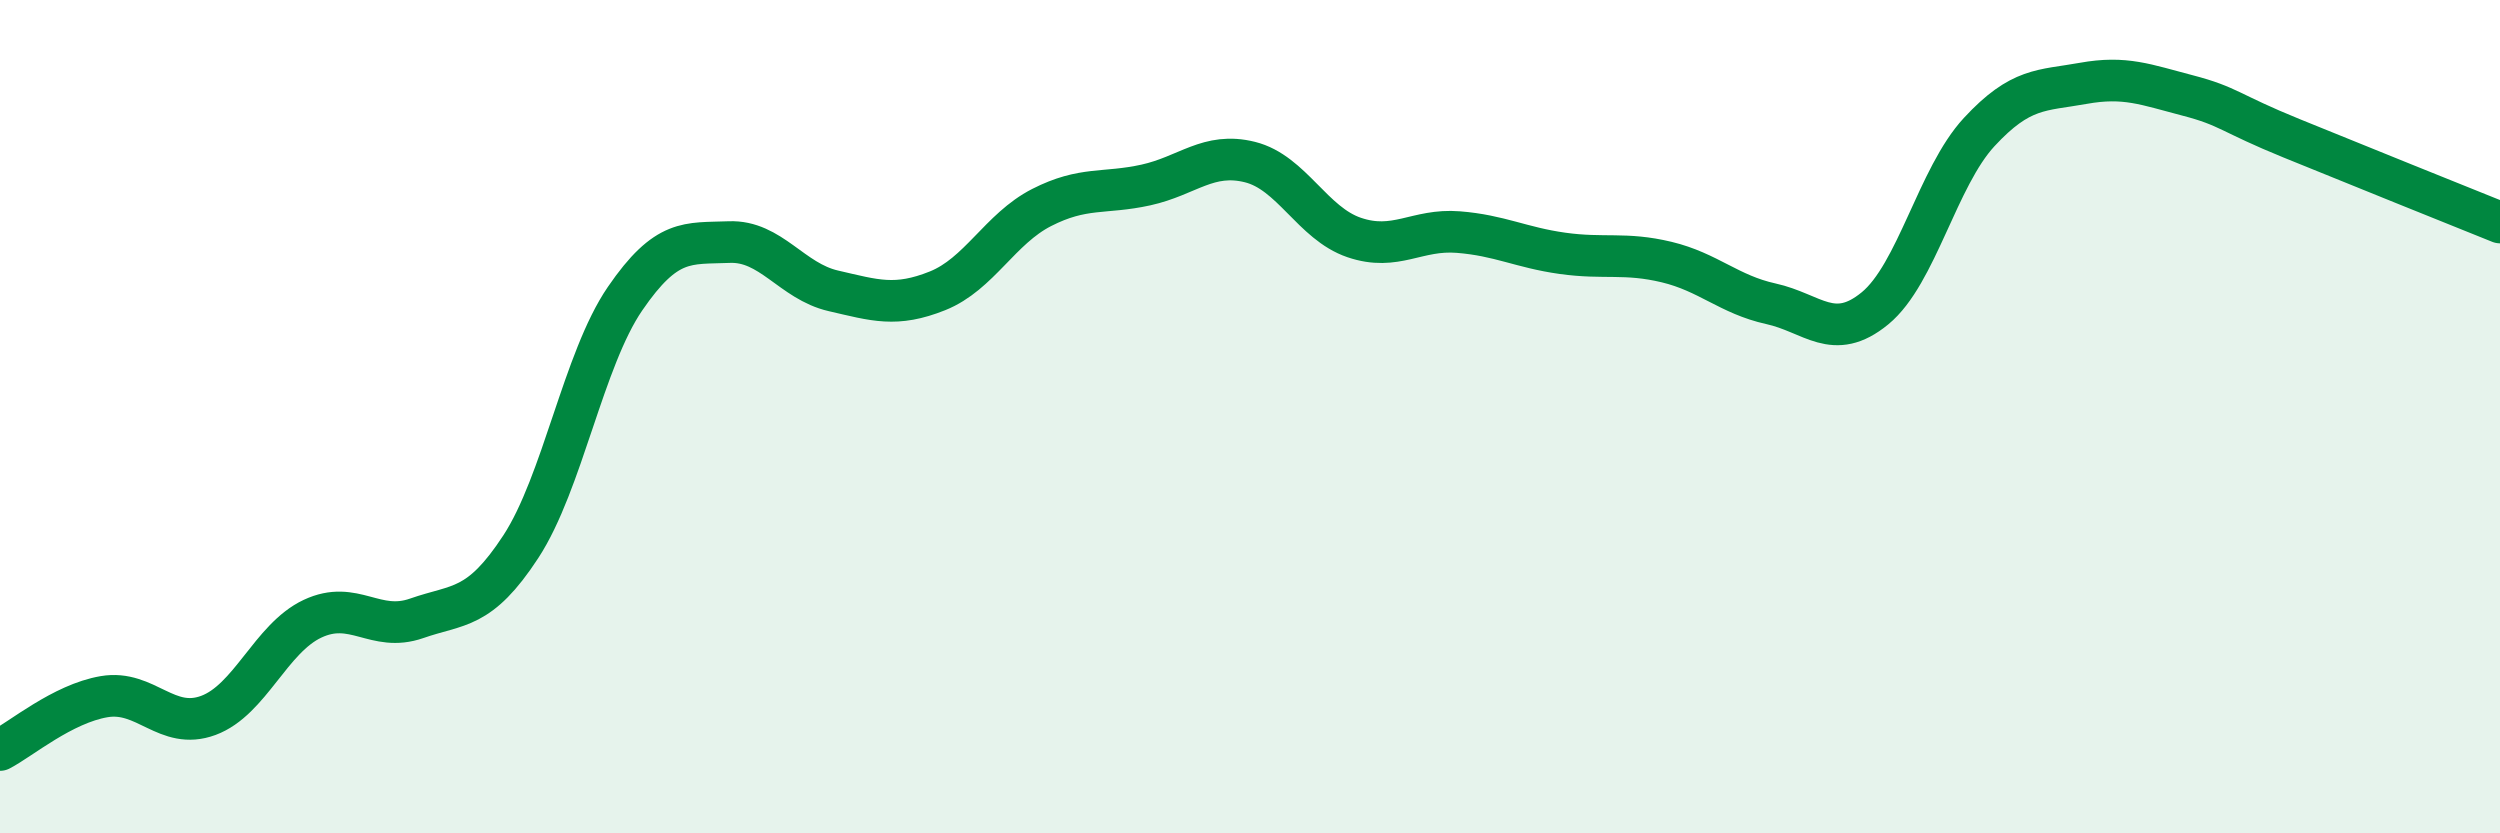
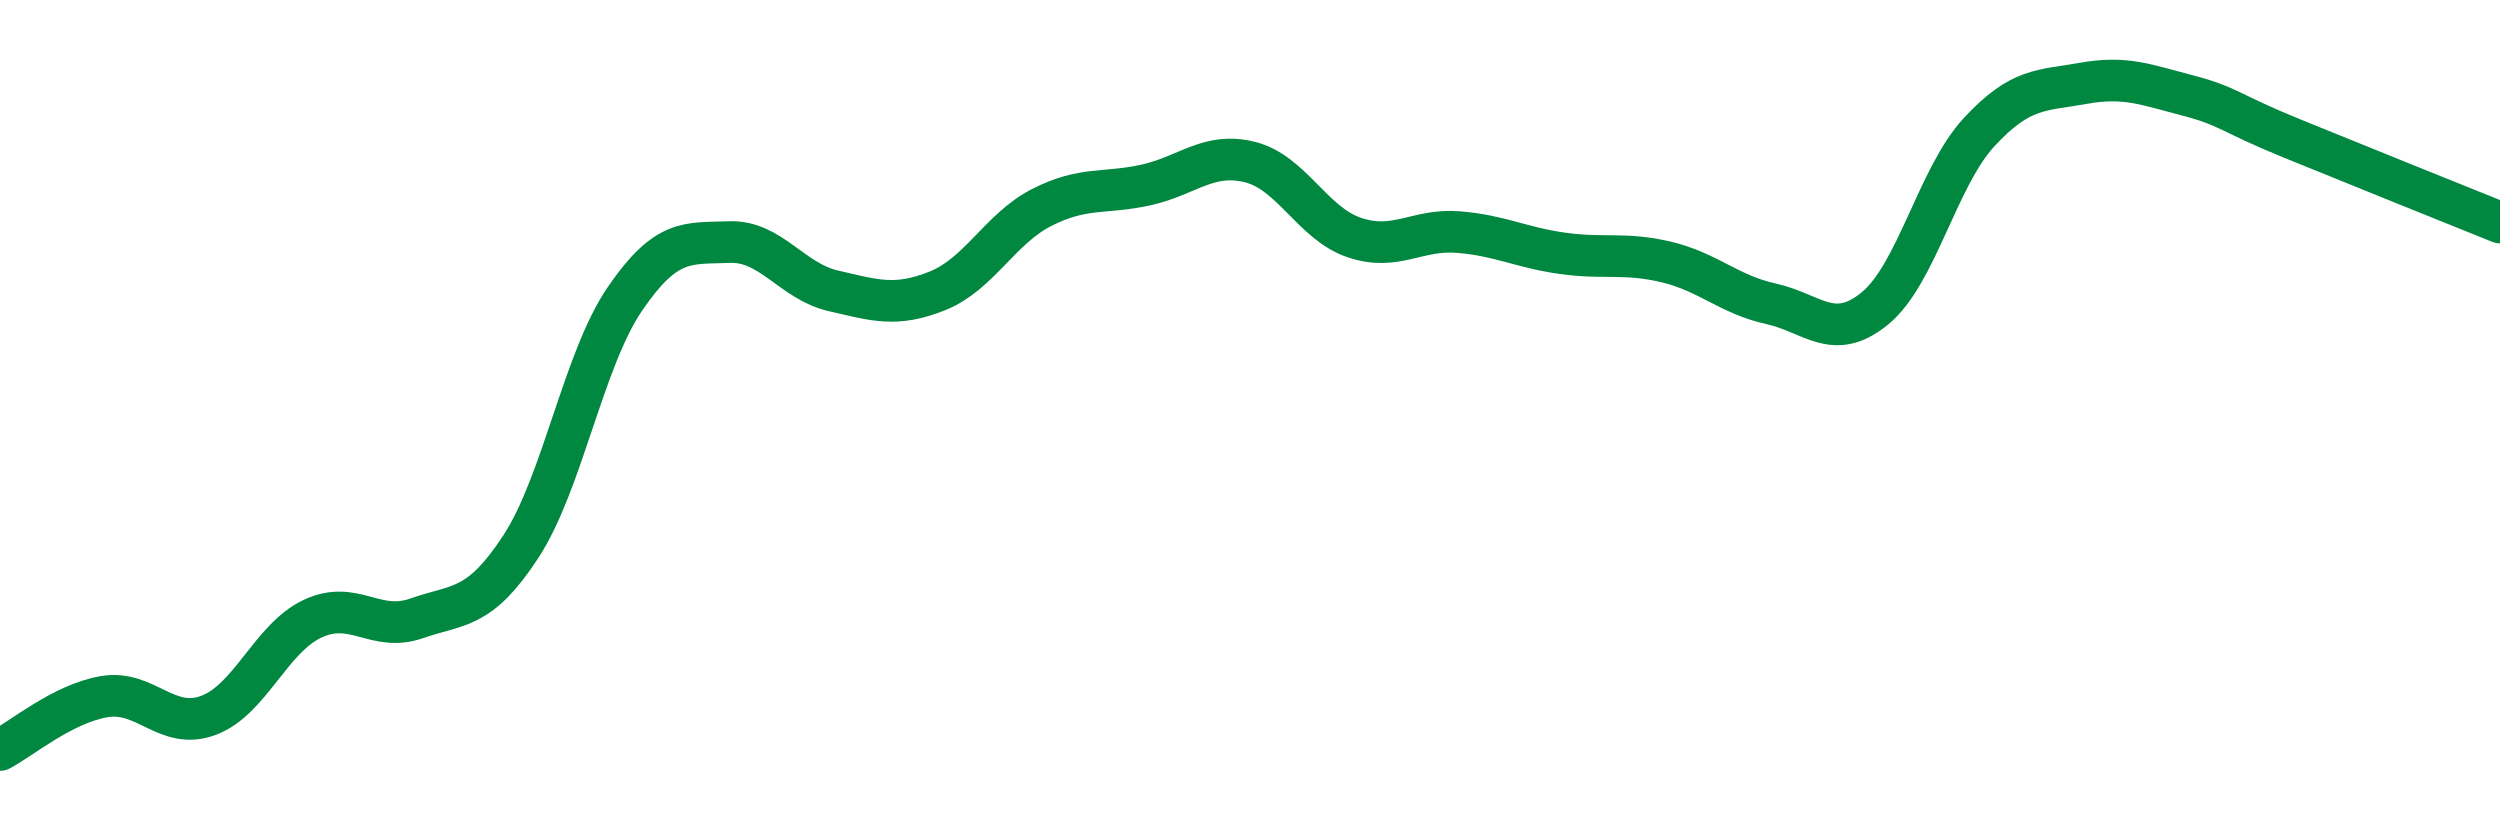
<svg xmlns="http://www.w3.org/2000/svg" width="60" height="20" viewBox="0 0 60 20">
-   <path d="M 0,18 C 0.5,17.74 1.5,16.89 2.5,16.72 C 3.5,16.55 4,17.54 5,17.17 C 6,16.8 6.5,15.32 7.5,14.85 C 8.5,14.38 9,15.19 10,14.84 C 11,14.49 11.5,14.65 12.5,13.12 C 13.5,11.59 14,8.63 15,7.17 C 16,5.71 16.5,5.85 17.5,5.81 C 18.5,5.77 19,6.75 20,6.98 C 21,7.21 21.5,7.38 22.5,6.98 C 23.5,6.58 24,5.49 25,4.98 C 26,4.47 26.5,4.66 27.5,4.44 C 28.5,4.22 29,3.64 30,3.89 C 31,4.14 31.5,5.36 32.5,5.7 C 33.5,6.04 34,5.49 35,5.57 C 36,5.65 36.5,5.94 37.5,6.08 C 38.5,6.22 39,6.05 40,6.29 C 41,6.53 41.5,7.07 42.5,7.29 C 43.5,7.51 44,8.22 45,7.4 C 46,6.58 46.5,4.25 47.5,3.17 C 48.5,2.09 49,2.18 50,2 C 51,1.82 51.5,2.03 52.5,2.29 C 53.5,2.55 53.5,2.71 55,3.32 C 56.5,3.93 59,4.94 60,5.34L60 20L0 20Z" fill="#008740" opacity="0.1" stroke-linecap="round" stroke-linejoin="round" />
  <path d="M 0,18 C 0.5,17.74 1.5,16.89 2.5,16.72 C 3.5,16.55 4,17.54 5,17.17 C 6,16.8 6.5,15.32 7.5,14.85 C 8.5,14.38 9,15.19 10,14.84 C 11,14.49 11.5,14.65 12.5,13.12 C 13.5,11.59 14,8.63 15,7.17 C 16,5.71 16.5,5.85 17.5,5.81 C 18.5,5.77 19,6.75 20,6.98 C 21,7.21 21.5,7.38 22.5,6.98 C 23.5,6.58 24,5.49 25,4.98 C 26,4.47 26.5,4.66 27.5,4.44 C 28.5,4.22 29,3.64 30,3.89 C 31,4.14 31.5,5.36 32.5,5.7 C 33.5,6.04 34,5.49 35,5.57 C 36,5.65 36.5,5.94 37.5,6.08 C 38.5,6.22 39,6.05 40,6.29 C 41,6.53 41.5,7.07 42.5,7.29 C 43.5,7.51 44,8.22 45,7.4 C 46,6.58 46.5,4.25 47.5,3.17 C 48.5,2.09 49,2.18 50,2 C 51,1.82 51.5,2.03 52.5,2.29 C 53.5,2.55 53.5,2.71 55,3.32 C 56.5,3.93 59,4.94 60,5.34" stroke="#008740" stroke-width="1" fill="none" stroke-linecap="round" stroke-linejoin="round" />
</svg>